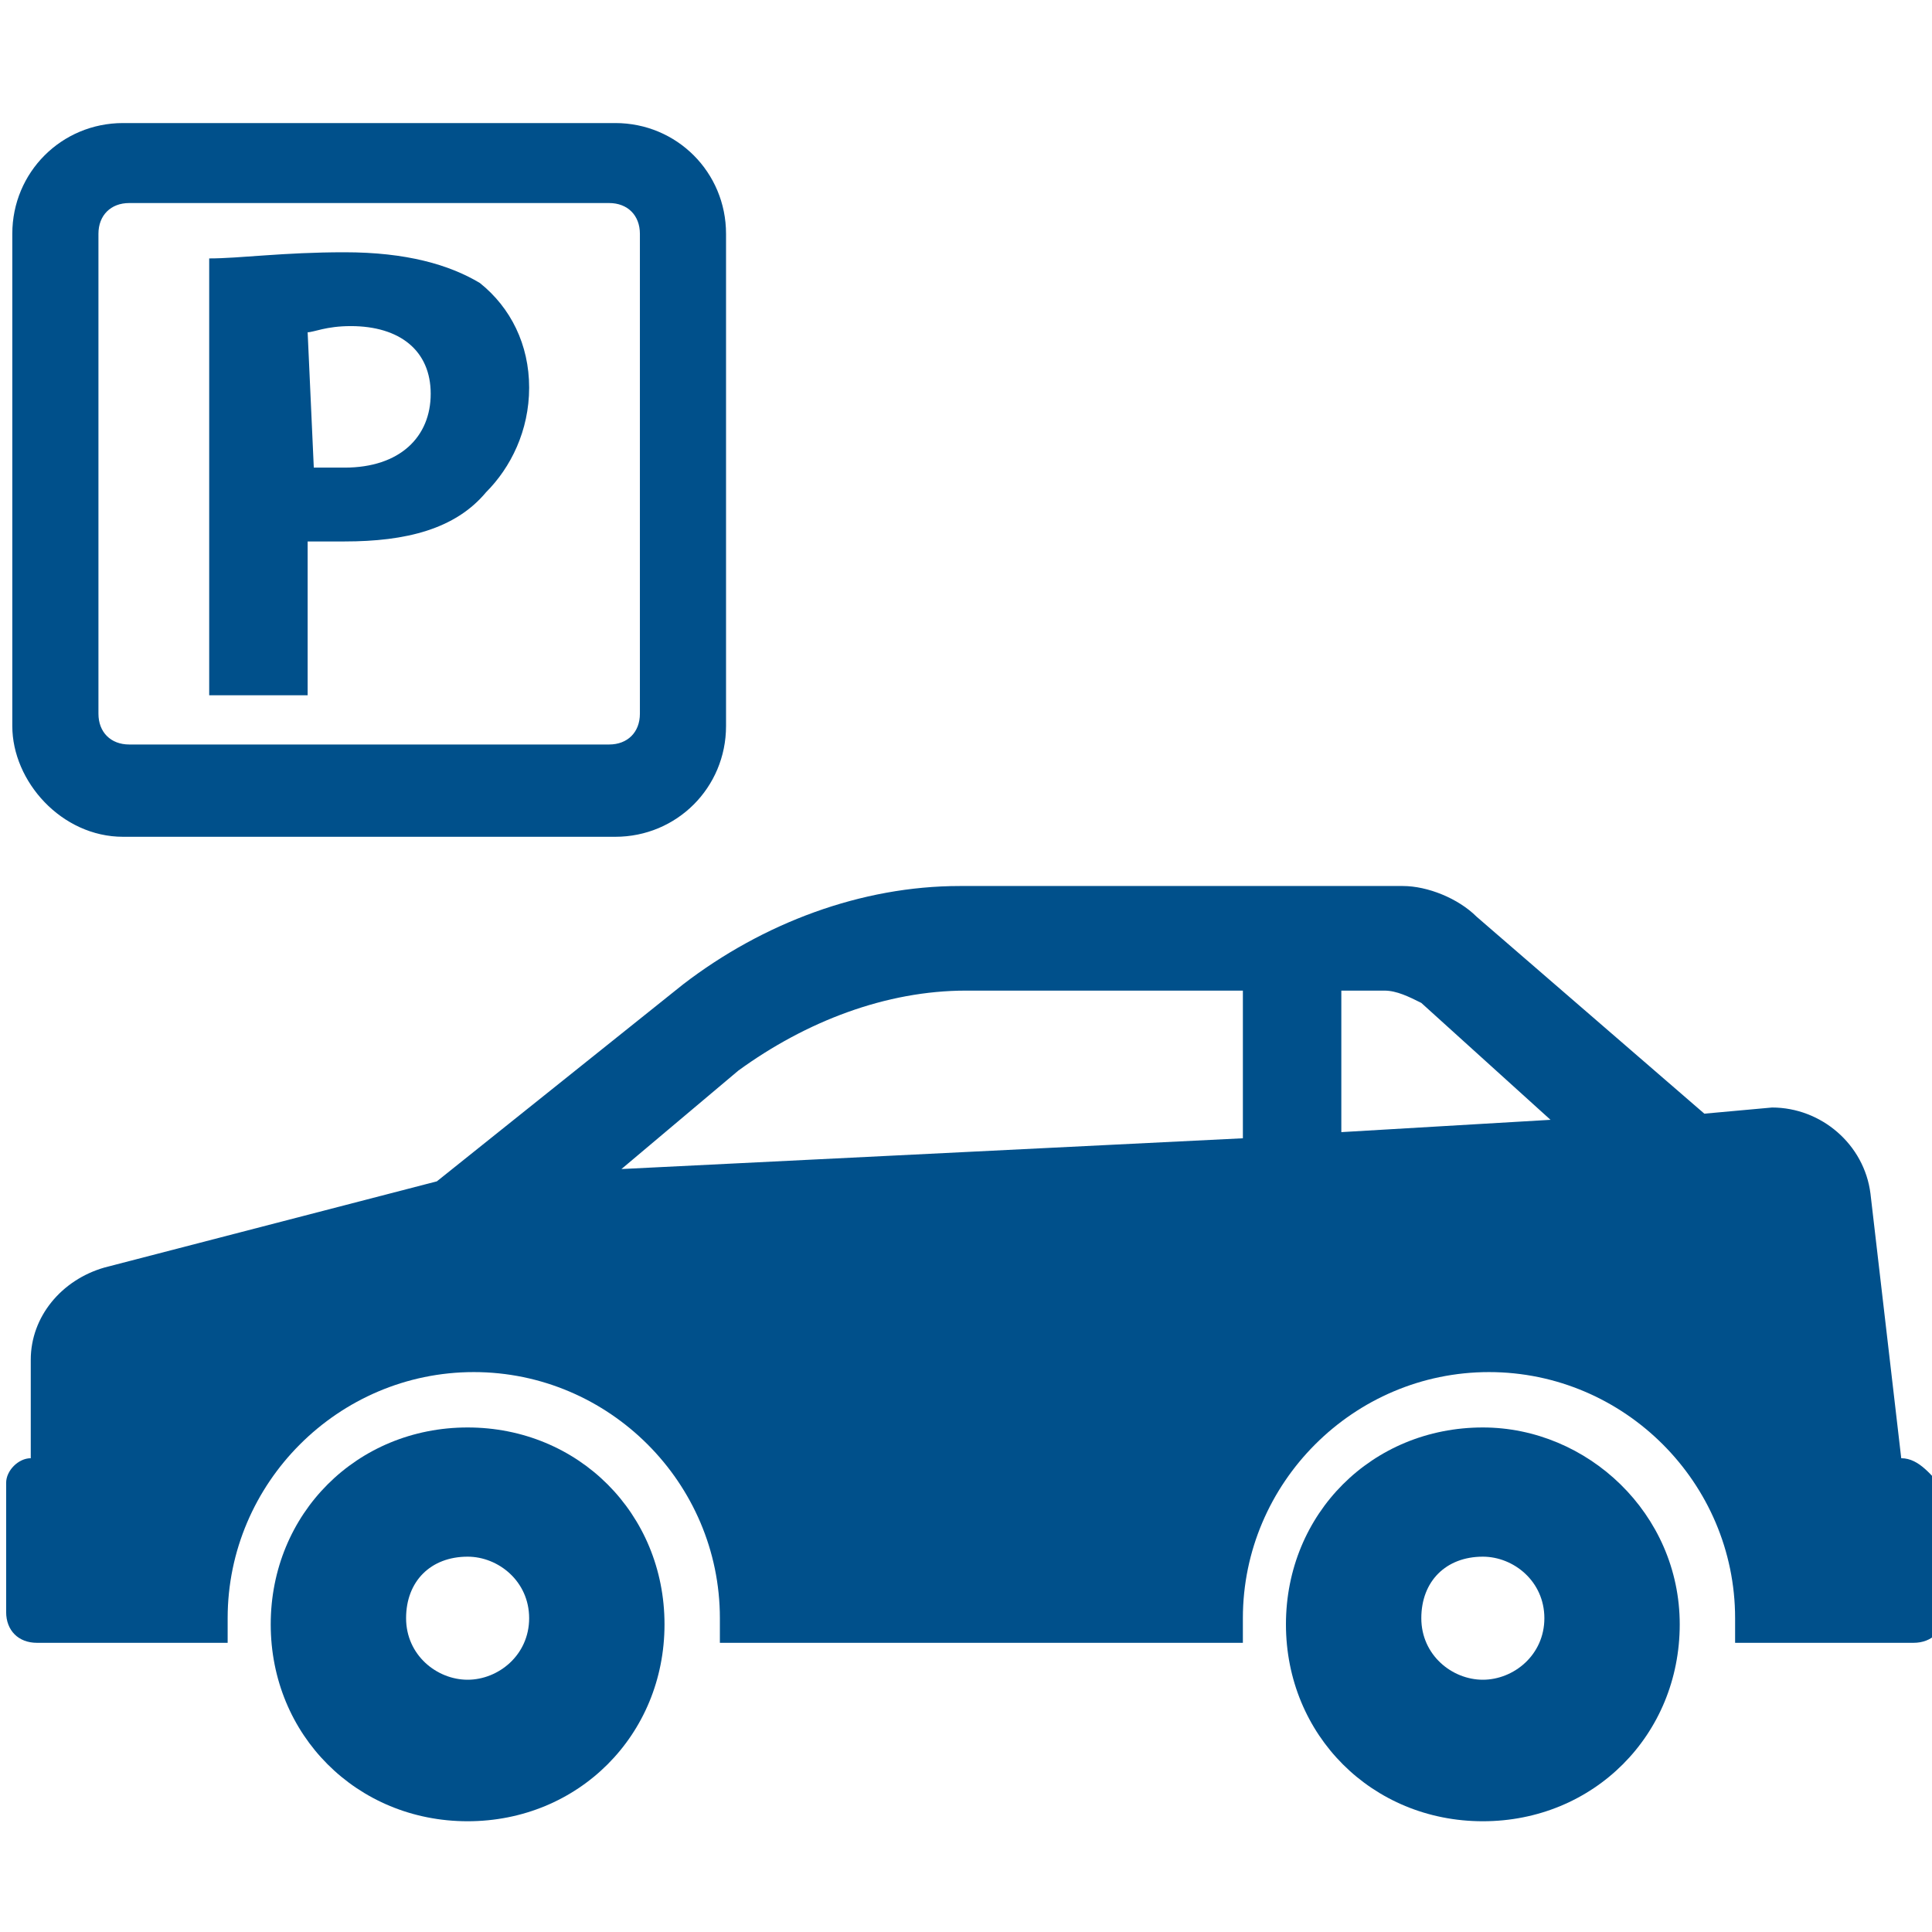
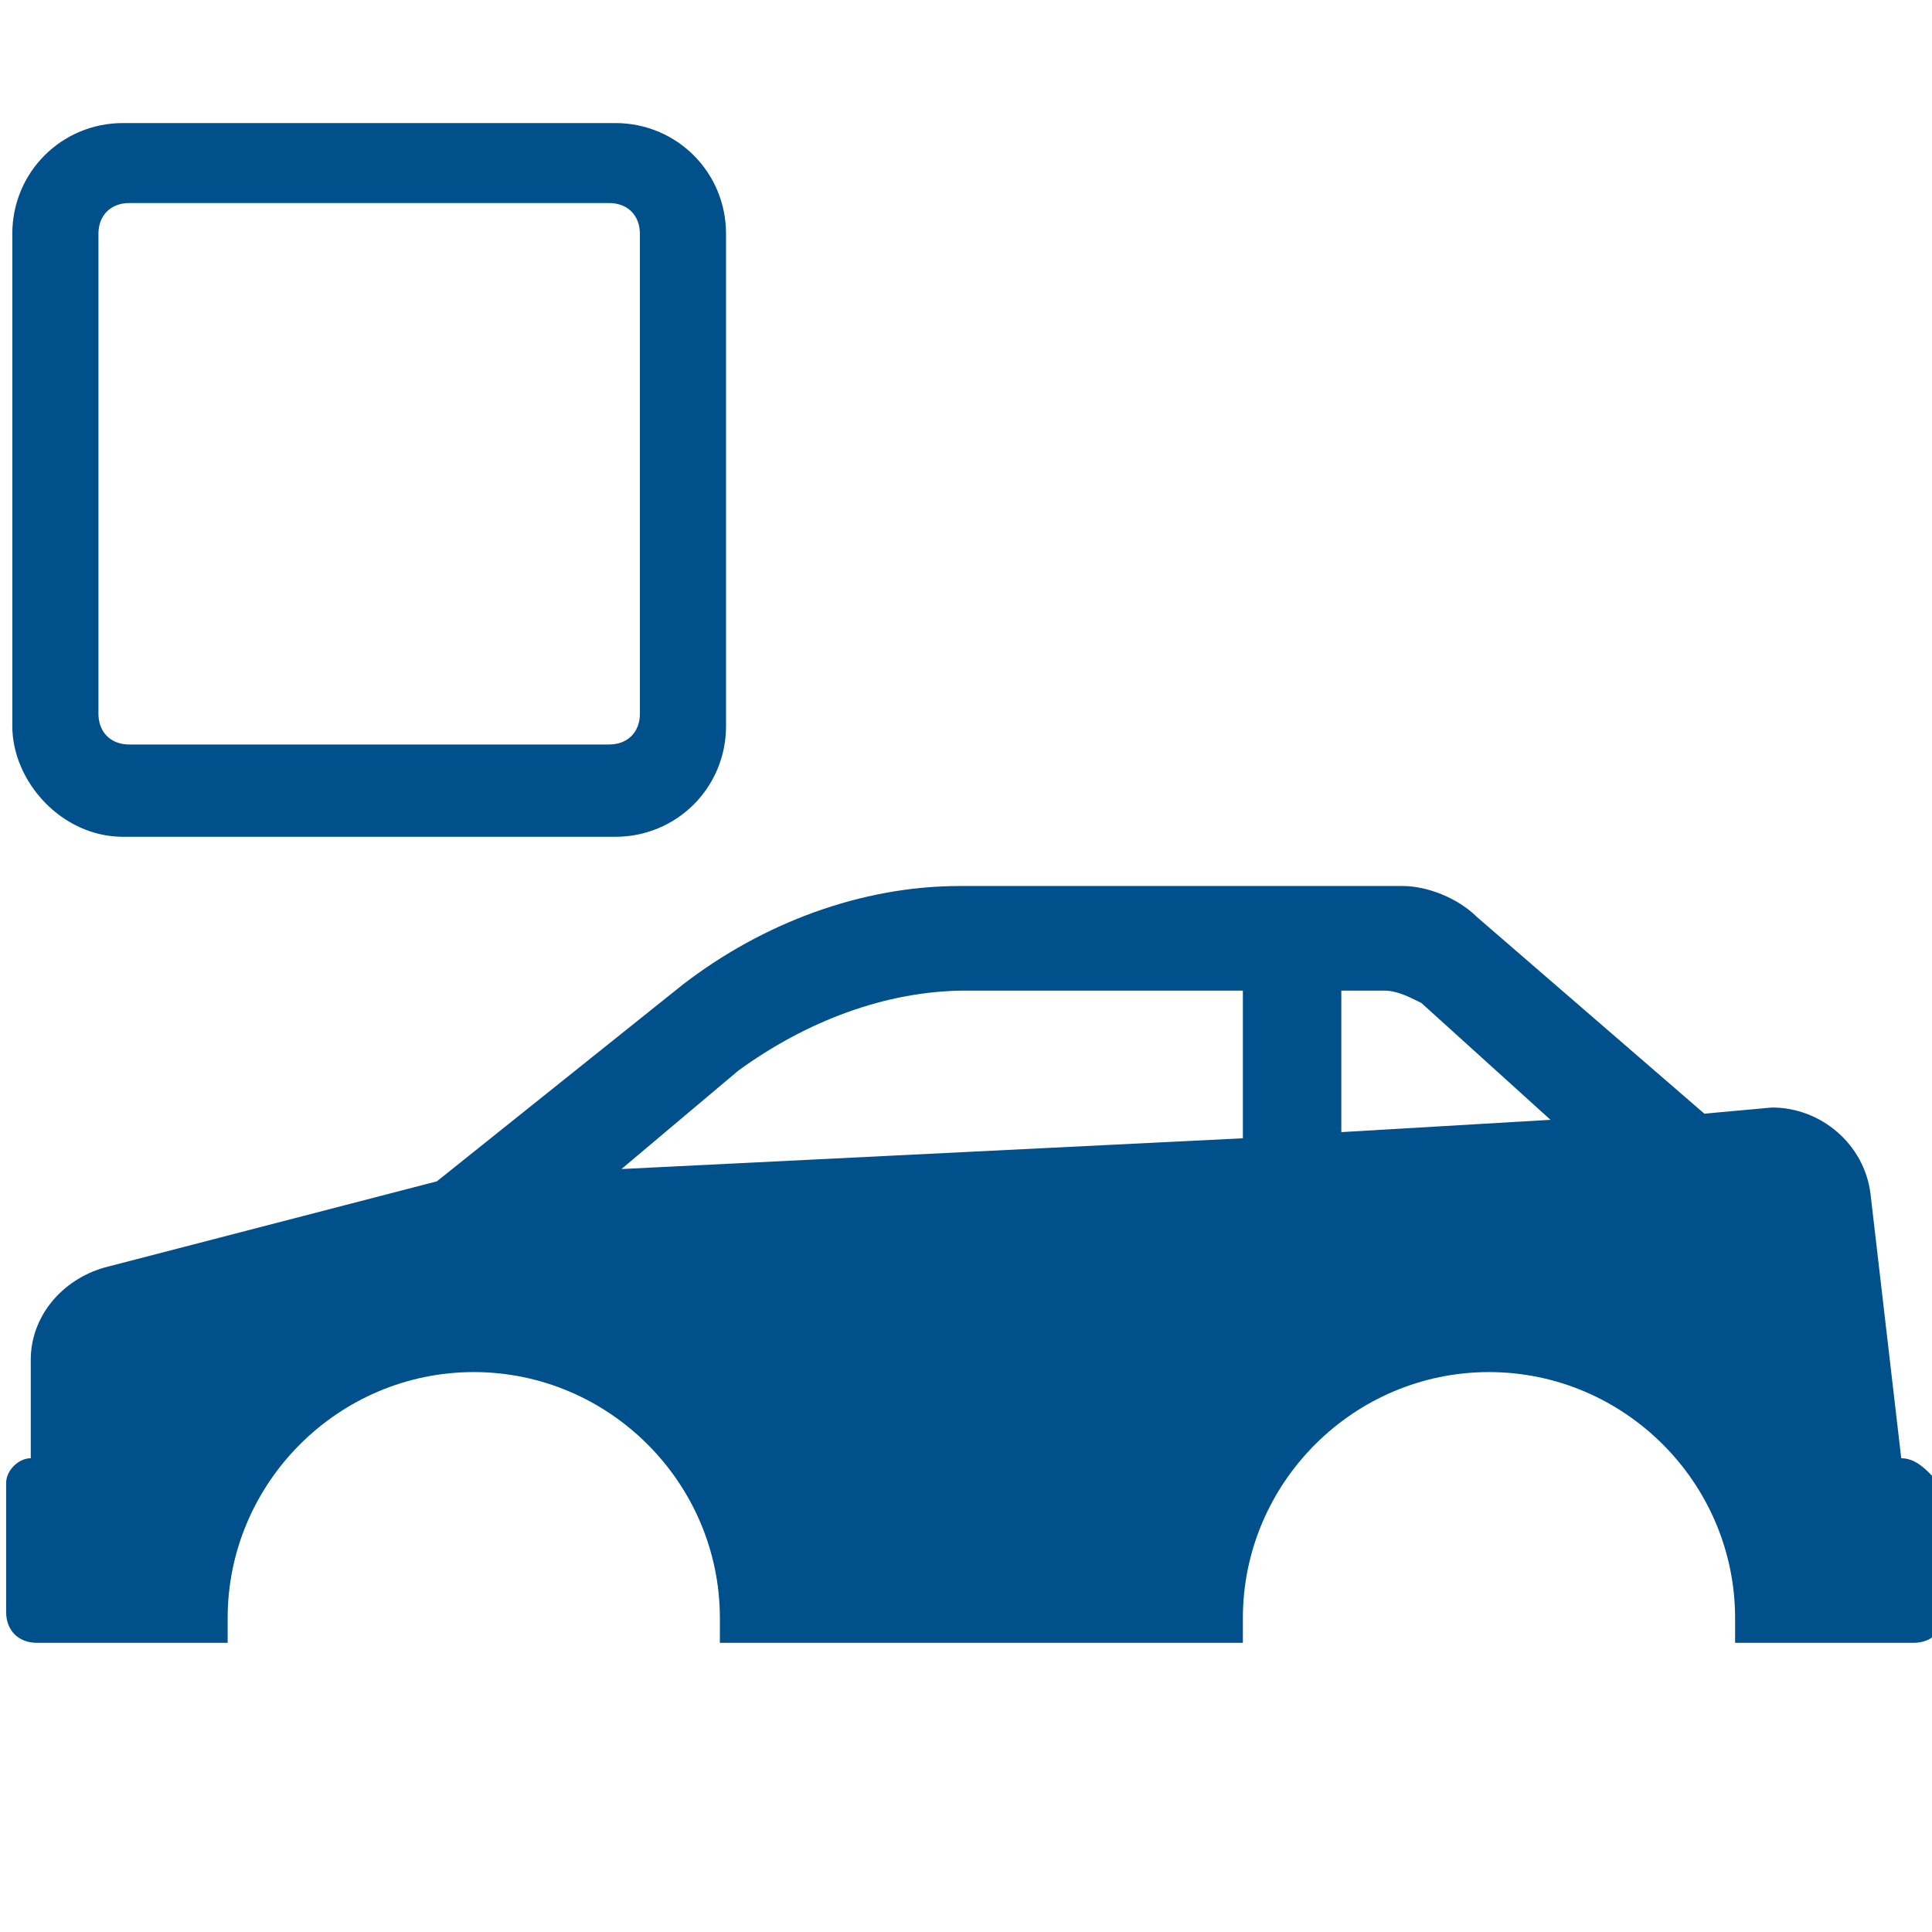
<svg xmlns="http://www.w3.org/2000/svg" version="1.1" id="Capa_1" x="0px" y="0px" viewBox="0 0 31.4 31.4" style="enable-background:new 0 0 31.4 31.4;" xml:space="preserve" fill="#00508B">
  <g>
-     <path d="M5,8.8c0.1,0,0.3,0,0.6,0c1,0,1.8-0.2,2.3-0.8c0.4-0.4,0.7-1,0.7-1.7c0-0.7-0.3-1.3-0.8-1.7C7.3,4.3,6.6,4.1,5.6,4.1   c-1,0-1.7,0.1-2.2,0.1v7.1H5V8.8z M5,5.4c0.1,0,0.3-0.1,0.7-0.1C6.5,5.3,7,5.7,7,6.4c0,0.7-0.5,1.2-1.4,1.2c-0.2,0-0.4,0-0.5,0   L5,5.4L5,5.4z" />
    <path d="M2,13.6h8c1,0,1.8-0.8,1.8-1.8v-8c0-1-0.8-1.8-1.8-1.8H2c-1,0-1.8,0.8-1.8,1.8v8C0.2,12.7,1,13.6,2,13.6z M1.6,3.8   c0-0.3,0.2-0.5,0.5-0.5h7.8c0.3,0,0.5,0.2,0.5,0.5v7.8c0,0.3-0.2,0.5-0.5,0.5H2.1c-0.3,0-0.5-0.2-0.5-0.5V3.8z" />
-     <path d="M7.6,23.2c-1.8,0-3.2,1.4-3.2,3.2c0,1.8,1.4,3.2,3.2,3.2c1.8,0,3.2-1.4,3.2-3.2C10.8,24.6,9.4,23.2,7.6,23.2z M7.6,27.3   c-0.5,0-1-0.4-1-1s0.4-1,1-1c0.5,0,1,0.4,1,1S8.1,27.3,7.6,27.3z" />
    <path d="M30.9,23.7l-0.5-4.3c-0.1-0.8-0.8-1.4-1.6-1.4l-1.1,0.1L24,14.9c-0.3-0.3-0.8-0.5-1.2-0.5l-7.2,0c-1.6,0-3.2,0.6-4.5,1.6   l-4,3.2l-5.4,1.4c-0.7,0.2-1.2,0.8-1.2,1.5v1.6c-0.2,0-0.4,0.2-0.4,0.4v2.1c0,0.3,0.2,0.5,0.5,0.5h3.1c0-0.1,0-0.3,0-0.4   c0-2.2,1.8-4,4-4s4,1.8,4,4c0,0.1,0,0.3,0,0.4h8.5c0-0.1,0-0.3,0-0.4c0-2.2,1.8-4,4-4c2.2,0,4,1.8,4,4c0,0.1,0,0.3,0,0.4h2.9   c0.3,0,0.5-0.2,0.5-0.5v-2C31.4,24,31.2,23.7,30.9,23.7z M20.2,18.5L10.1,19l1.9-1.6c1.1-0.8,2.4-1.3,3.7-1.3h4.5V18.5z M21.8,18.4   v-2.3h0.7c0.2,0,0.4,0.1,0.6,0.2l2.1,1.9L21.8,18.4z" />
-     <path d="M24.1,23.2c-1.8,0-3.2,1.4-3.2,3.2c0,1.8,1.4,3.2,3.2,3.2s3.2-1.4,3.2-3.2C27.3,24.6,25.8,23.2,24.1,23.2z M24.1,27.3   c-0.5,0-1-0.4-1-1s0.4-1,1-1c0.5,0,1,0.4,1,1S24.6,27.3,24.1,27.3z" />
  </g>
</svg>